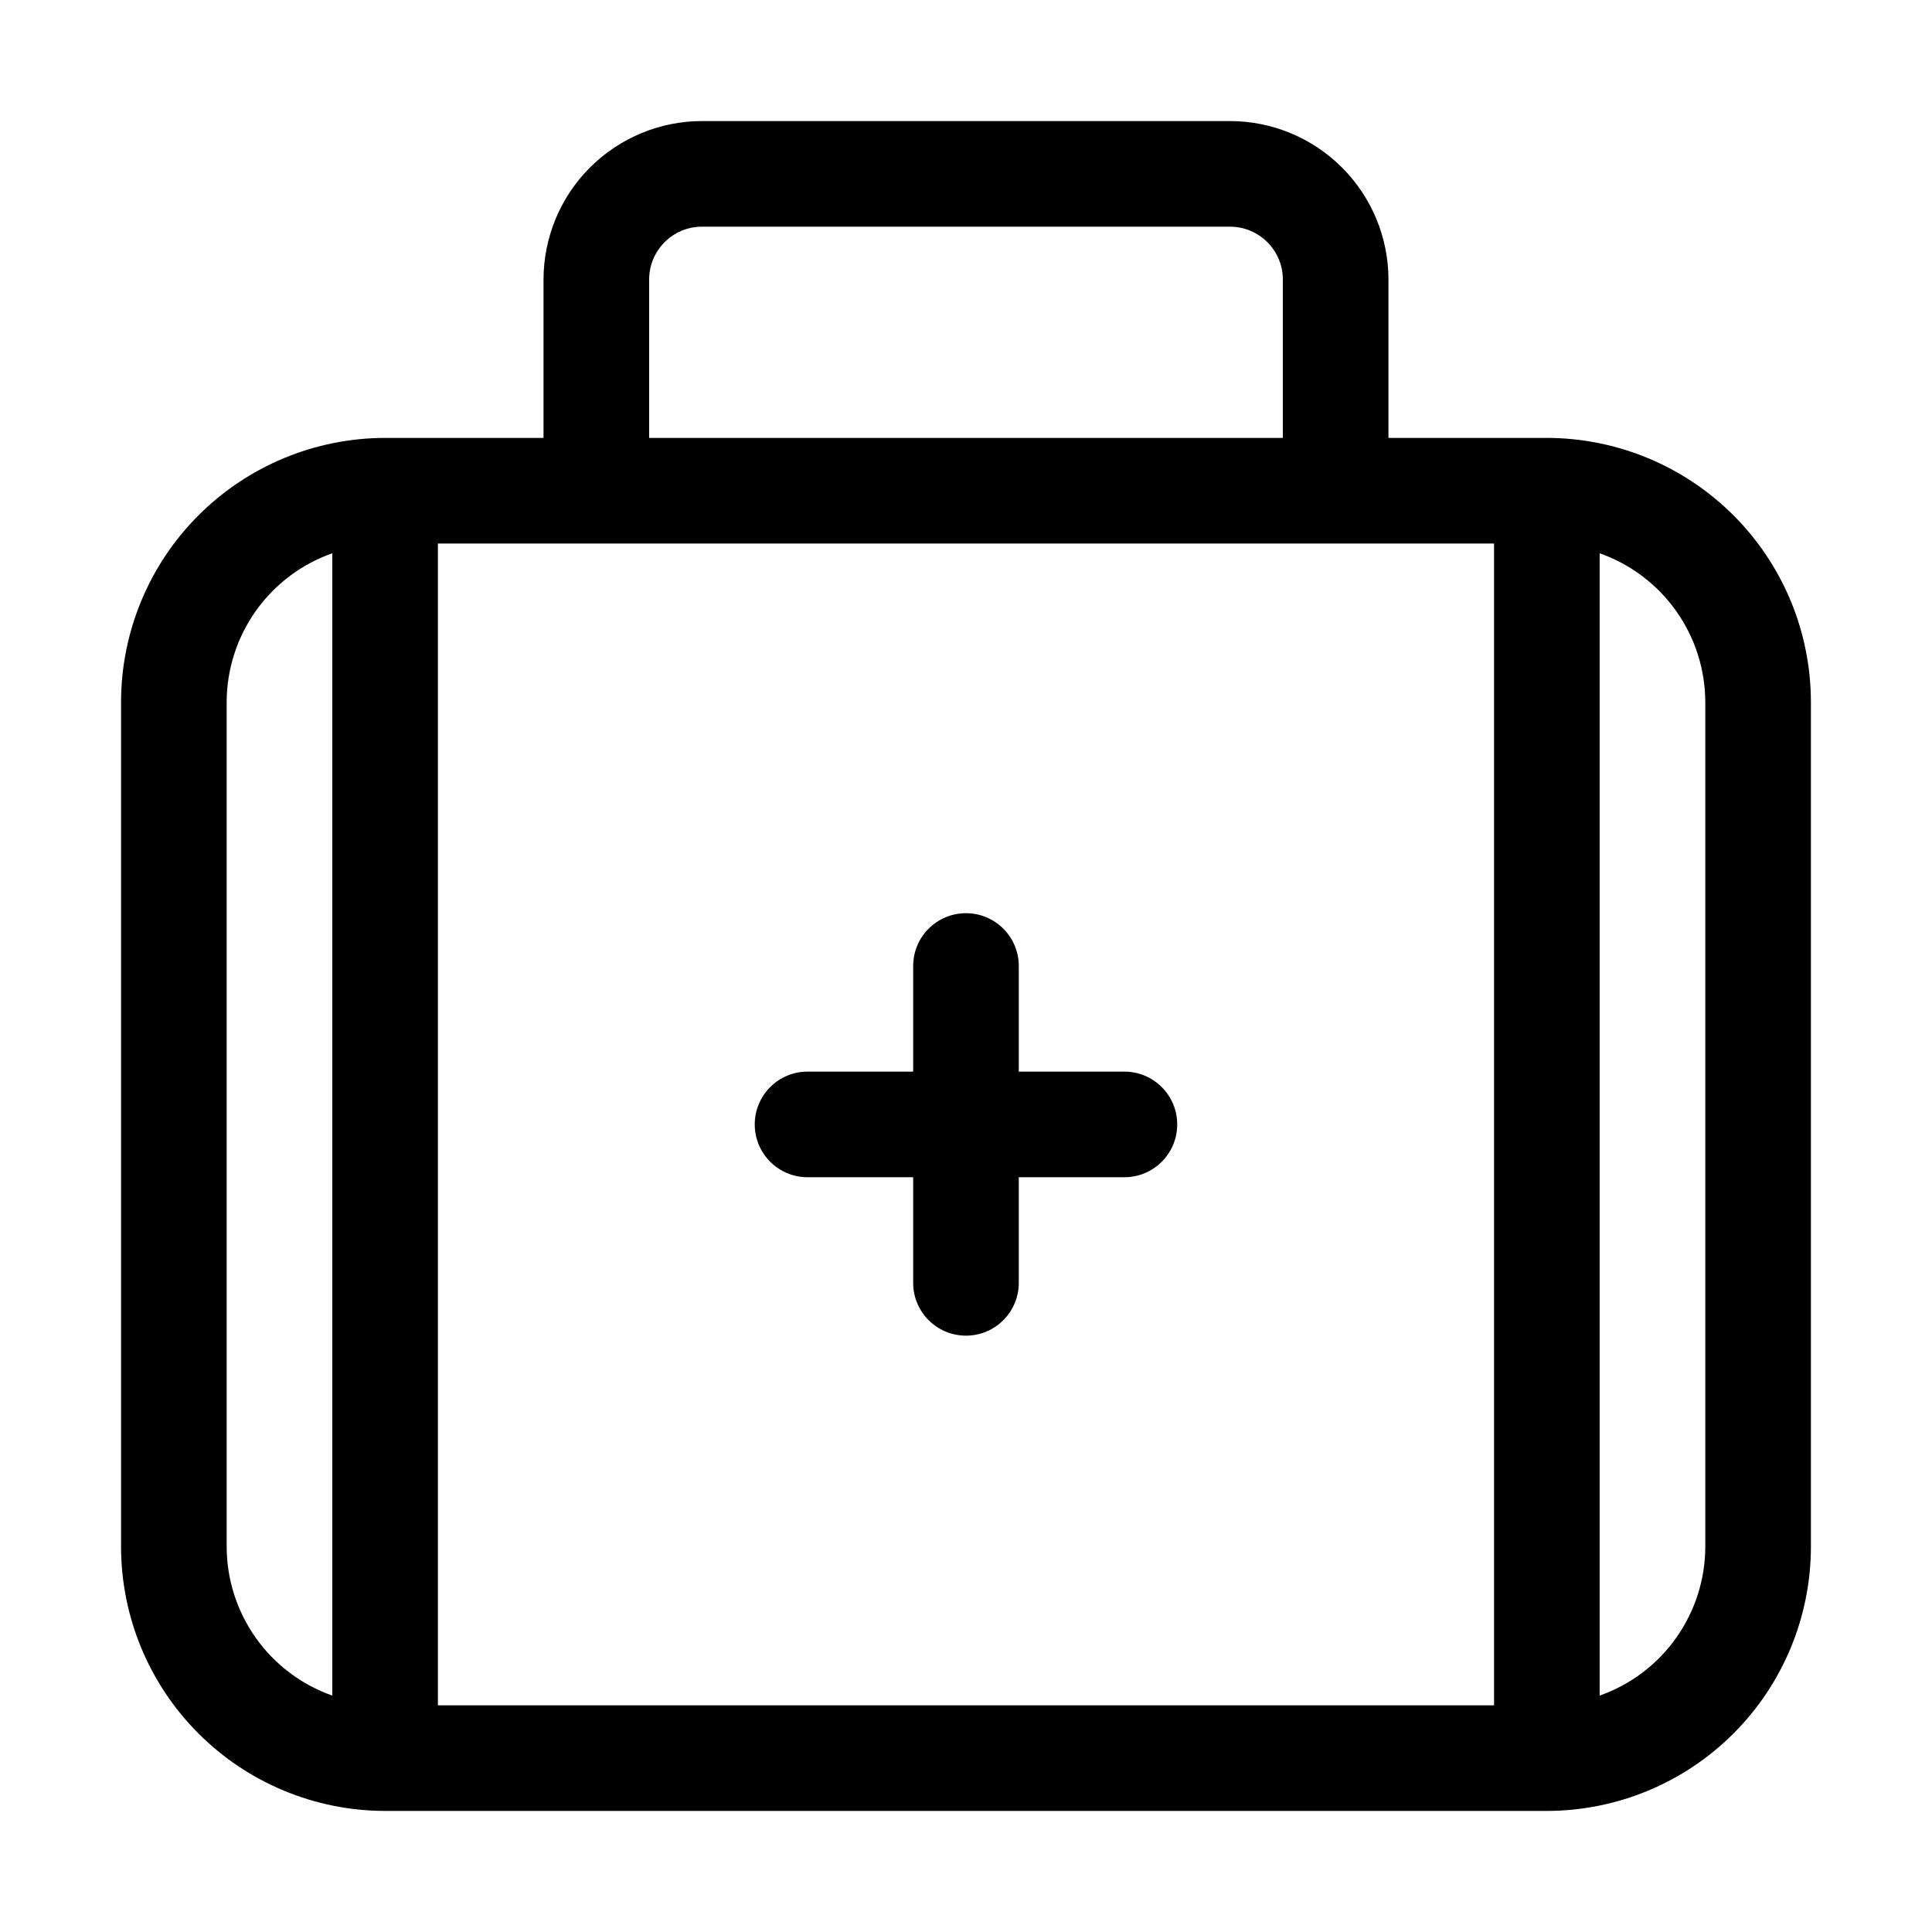
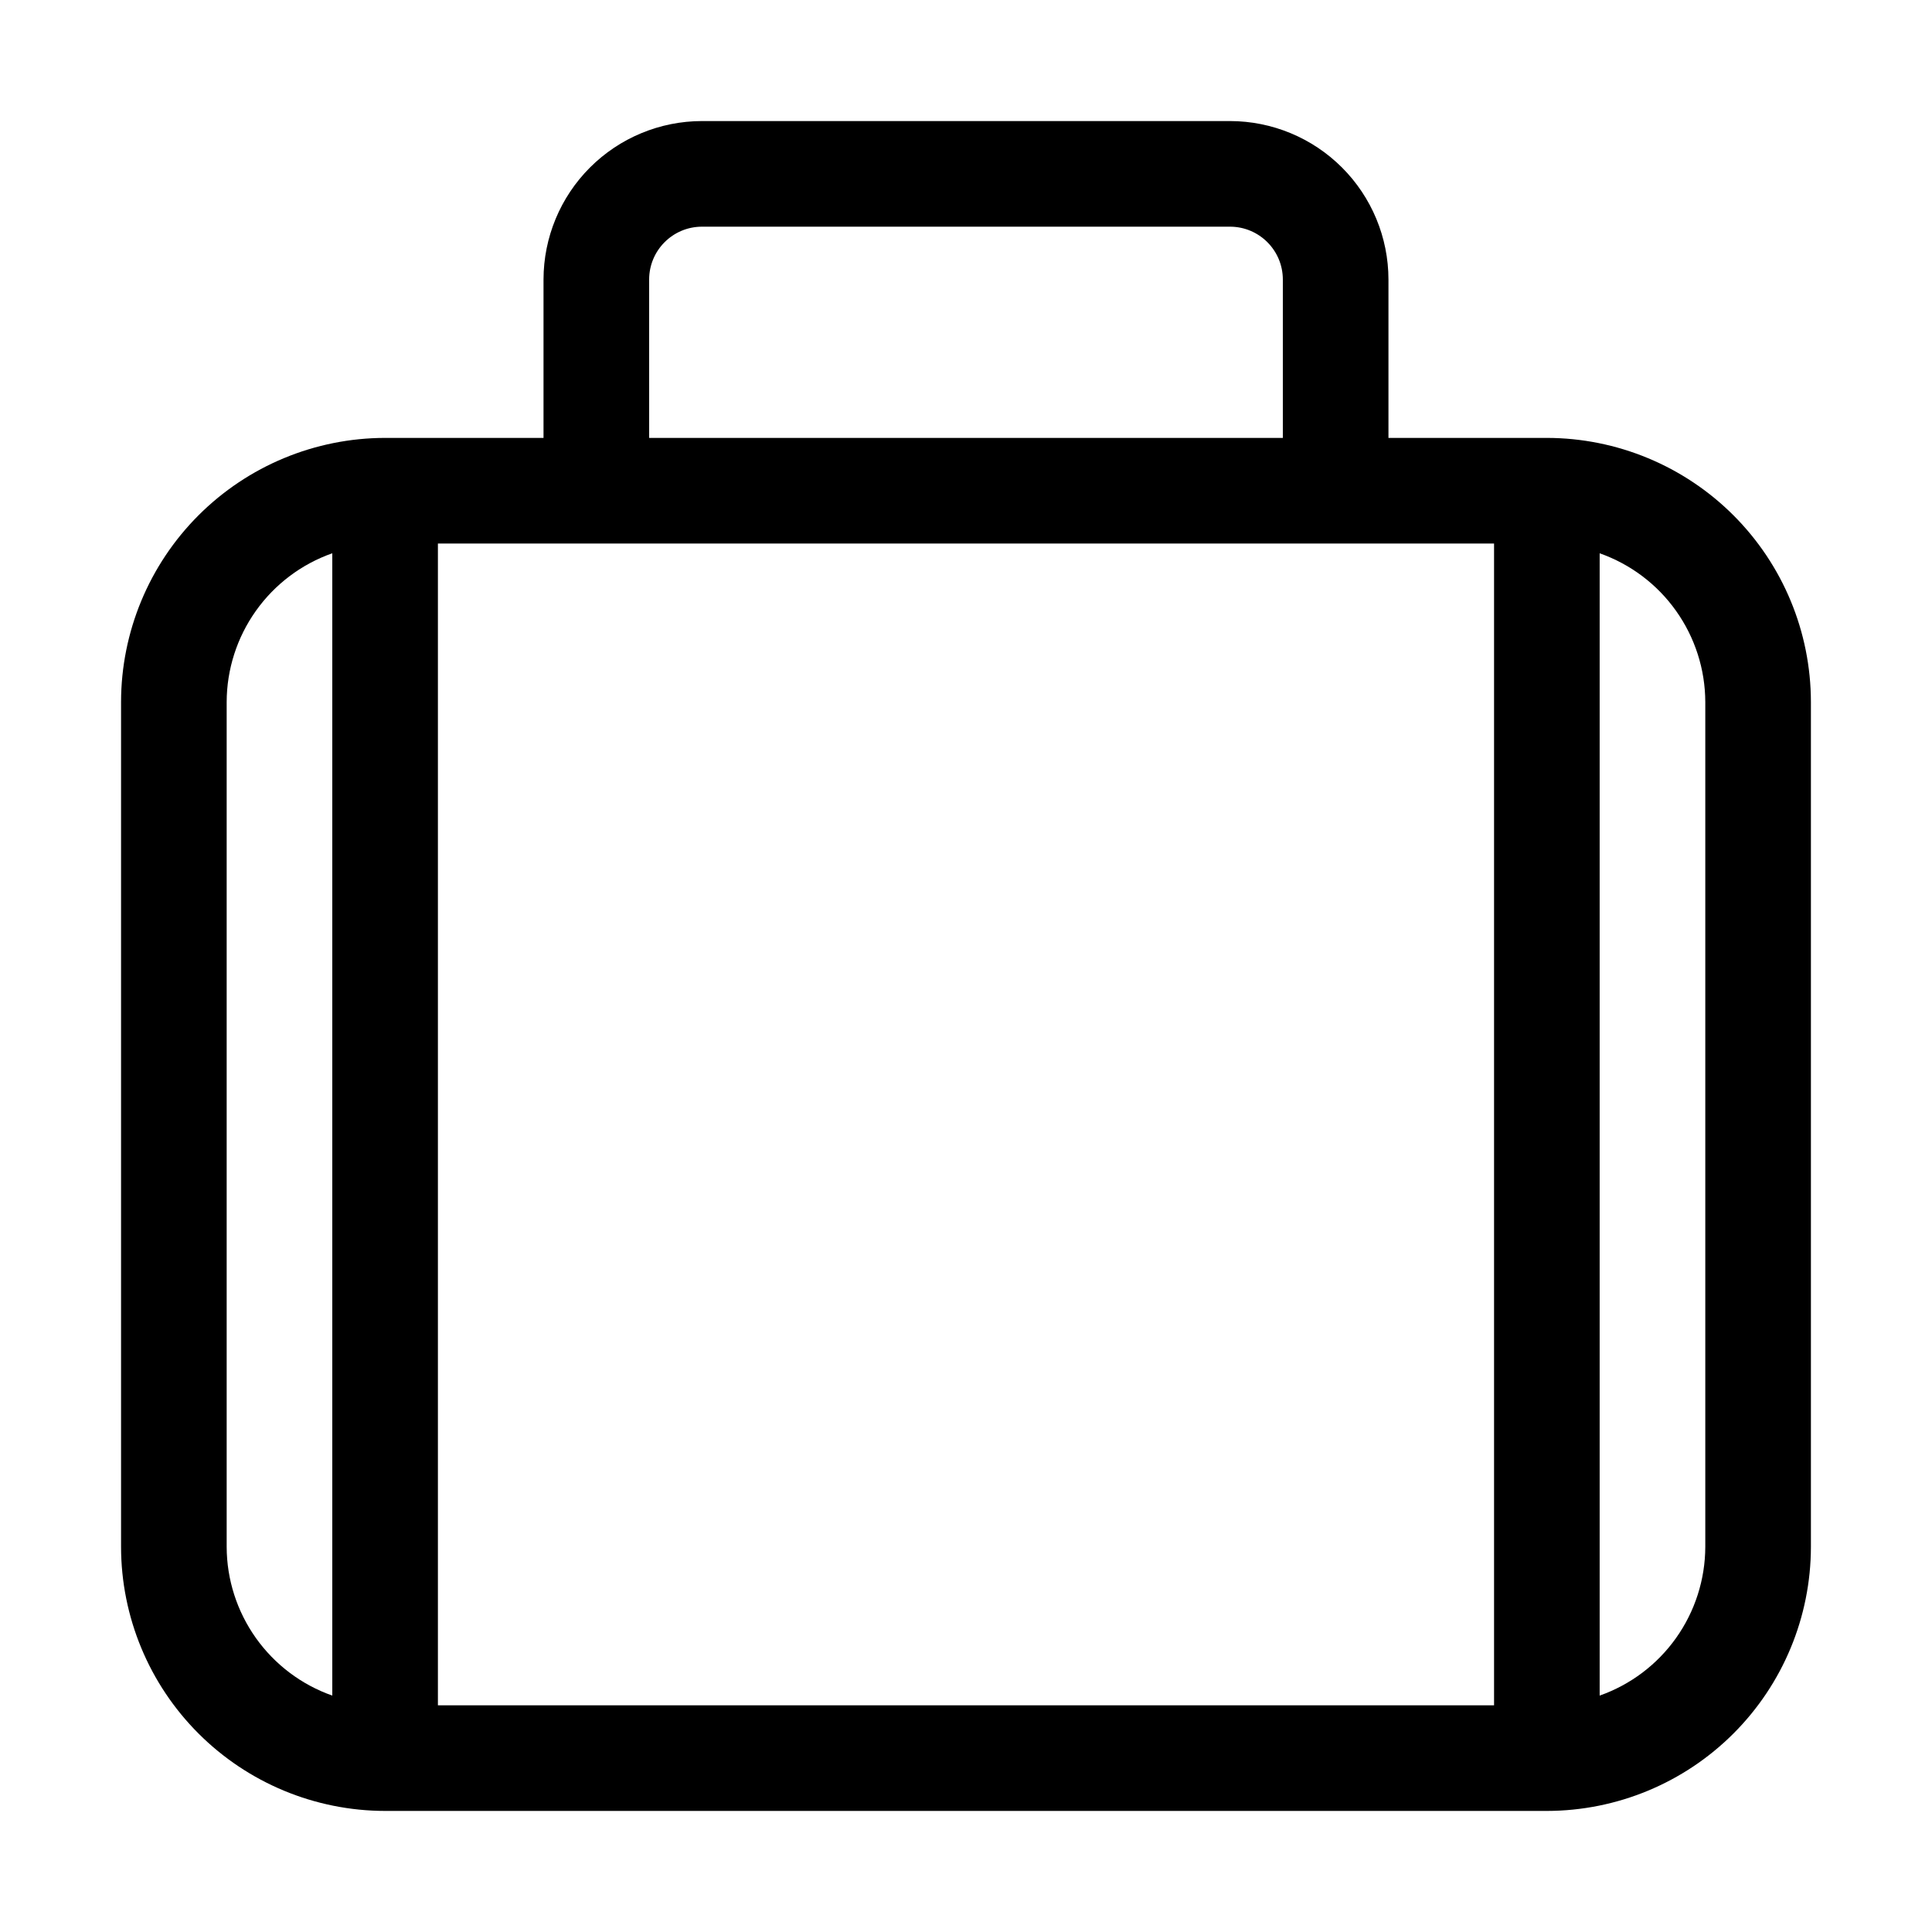
<svg xmlns="http://www.w3.org/2000/svg" fill="#000000" width="800px" height="800px" version="1.1" viewBox="144 144 512 512">
  <g>
    <path d="m553.94 260.05h-41.984v-41.984c-0.012-11.129-4.441-21.801-12.312-29.672-7.871-7.871-18.543-12.301-29.672-12.312h-139.95c-11.129 0.012-21.801 4.441-29.672 12.312-7.871 7.871-12.297 18.543-12.312 29.672v41.984h-41.98c-18.555 0.023-36.34 7.402-49.457 20.52-13.117 13.117-20.496 30.902-20.52 49.453v223.92c0.023 18.551 7.402 36.336 20.52 49.453 13.117 13.117 30.902 20.496 49.457 20.52h307.88c18.551-0.023 36.336-7.402 49.453-20.52 13.117-13.117 20.496-30.902 20.52-49.453v-223.92c-0.023-18.551-7.402-36.336-20.52-49.453-13.117-13.117-30.902-20.496-49.453-20.52zm-293.89 27.988h279.89v307.89h-279.89zm55.98-69.973c0.008-7.723 6.269-13.984 13.992-13.992h139.95c7.723 0.008 13.984 6.269 13.992 13.992v41.984h-167.93zm-111.96 335.88v-223.92c0.023-8.652 2.731-17.086 7.742-24.141 5.012-7.059 12.082-12.387 20.246-15.262v302.73-0.004c-8.164-2.875-15.234-8.207-20.246-15.262-5.012-7.055-7.719-15.488-7.742-24.141zm391.85 0c-0.027 8.652-2.734 17.086-7.746 24.141-5.008 7.059-12.082 12.387-20.246 15.262v-302.72c8.164 2.875 15.238 8.203 20.246 15.262 5.012 7.055 7.719 15.488 7.746 24.141z" />
-     <path d="m441.98 427.99h-27.992v-27.988c0-7.731-6.266-13.996-13.992-13.996-7.731 0-13.996 6.266-13.996 13.996v27.988h-27.988c-7.731 0-13.996 6.266-13.996 13.996 0 7.727 6.266 13.992 13.996 13.992h27.988v27.988c0 7.731 6.266 13.996 13.996 13.996 7.727 0 13.992-6.266 13.992-13.996v-27.988h27.992c7.727 0 13.992-6.266 13.992-13.992 0-7.731-6.266-13.996-13.992-13.996z" />
  </g>
</svg>